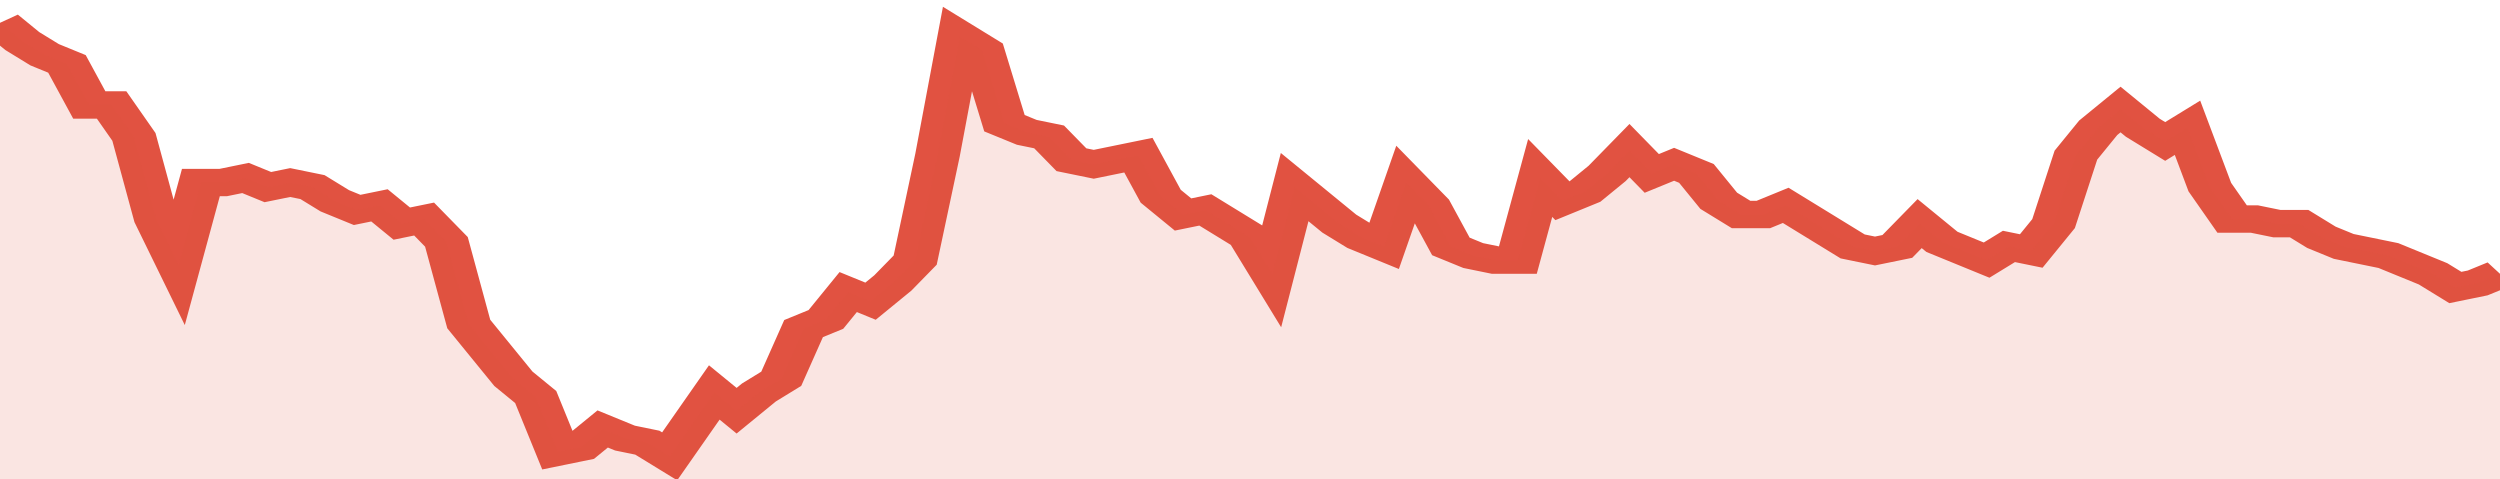
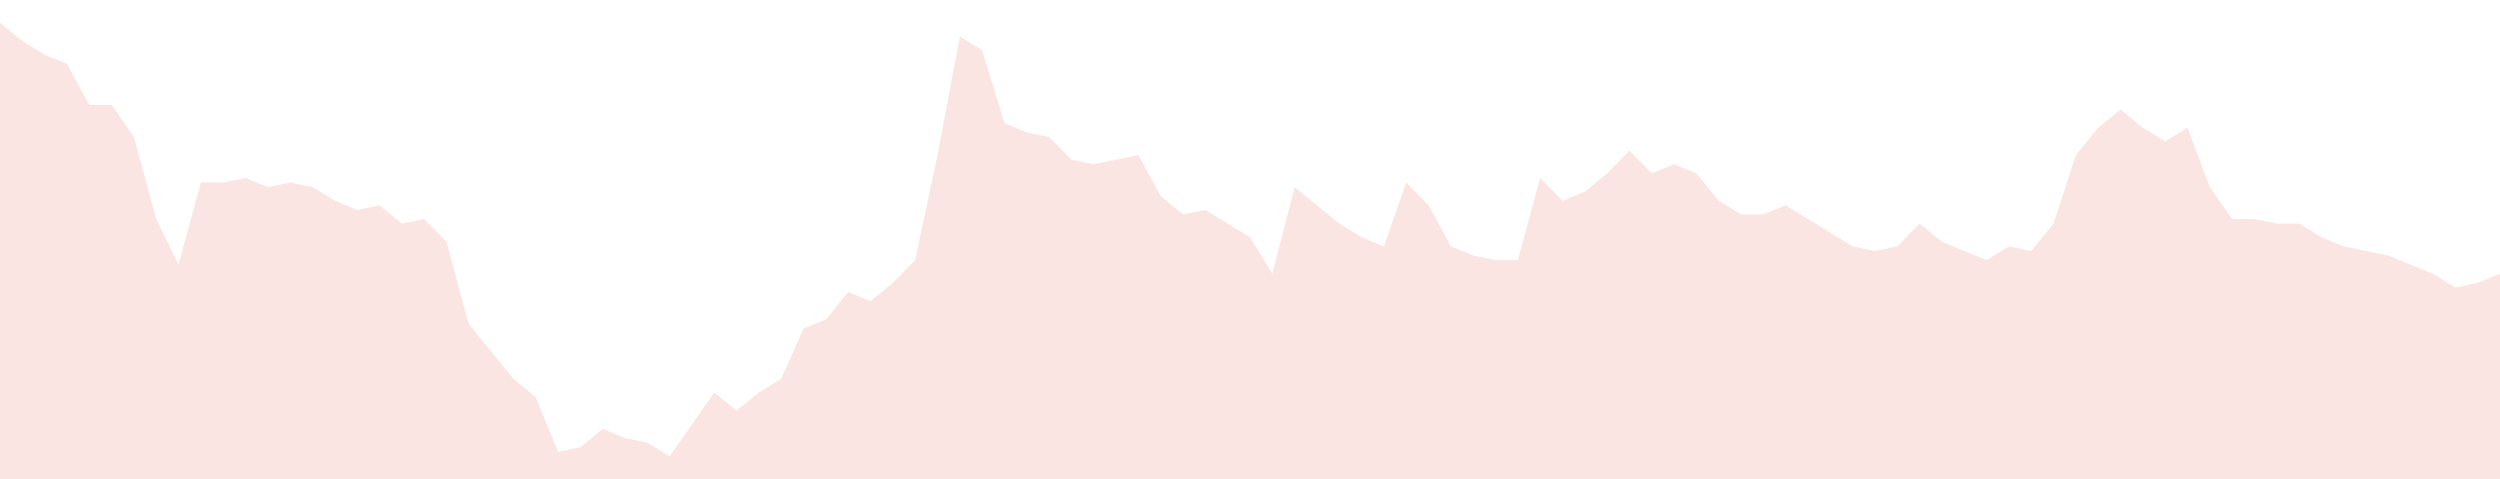
<svg xmlns="http://www.w3.org/2000/svg" viewBox="0 0 336 105" width="120" height="23" preserveAspectRatio="none">
-   <polyline fill="none" stroke="#E15241" stroke-width="6" points="0, 5 3, 9 6, 12 9, 14 12, 23 15, 23 18, 30 21, 48 24, 58 27, 40 30, 40 33, 39 36, 41 39, 40 42, 41 45, 44 48, 46 51, 45 54, 49 57, 48 60, 53 63, 71 66, 77 69, 83 72, 87 75, 99 78, 98 81, 94 84, 96 87, 97 90, 100 93, 93 96, 86 99, 90 102, 86 105, 83 108, 72 111, 70 114, 64 117, 66 120, 62 123, 57 126, 34 129, 8 132, 11 135, 27 138, 29 141, 30 144, 35 147, 36 150, 35 153, 34 156, 43 159, 47 162, 46 165, 49 168, 52 171, 60 174, 41 177, 45 180, 49 183, 52 186, 54 189, 40 192, 45 195, 54 198, 56 201, 57 204, 57 207, 39 210, 44 213, 42 216, 38 219, 33 222, 38 225, 36 228, 38 231, 44 234, 47 237, 47 240, 45 243, 48 246, 51 249, 54 252, 55 255, 54 258, 49 261, 53 264, 55 267, 57 270, 54 273, 55 276, 49 279, 34 282, 28 285, 24 288, 28 291, 31 294, 28 297, 41 300, 48 303, 48 306, 49 309, 49 312, 52 315, 54 318, 55 321, 56 324, 58 327, 60 330, 63 333, 62 336, 60 336, 60 "> </polyline>
  <polygon fill="#E15241" opacity="0.15" points="0, 105 0, 5 3, 9 6, 12 9, 14 12, 23 15, 23 18, 30 21, 48 24, 58 27, 40 30, 40 33, 39 36, 41 39, 40 42, 41 45, 44 48, 46 51, 45 54, 49 57, 48 60, 53 63, 71 66, 77 69, 83 72, 87 75, 99 78, 98 81, 94 84, 96 87, 97 90, 100 93, 93 96, 86 99, 90 102, 86 105, 83 108, 72 111, 70 114, 64 117, 66 120, 62 123, 57 126, 34 129, 8 132, 11 135, 27 138, 29 141, 30 144, 35 147, 36 150, 35 153, 34 156, 43 159, 47 162, 46 165, 49 168, 52 171, 60 174, 41 177, 45 180, 49 183, 52 186, 54 189, 40 192, 45 195, 54 198, 56 201, 57 204, 57 207, 39 210, 44 213, 42 216, 38 219, 33 222, 38 225, 36 228, 38 231, 44 234, 47 237, 47 240, 45 243, 48 246, 51 249, 54 252, 55 255, 54 258, 49 261, 53 264, 55 267, 57 270, 54 273, 55 276, 49 279, 34 282, 28 285, 24 288, 28 291, 31 294, 28 297, 41 300, 48 303, 48 306, 49 309, 49 312, 52 315, 54 318, 55 321, 56 324, 58 327, 60 330, 63 333, 62 336, 60 336, 105 " />
</svg>